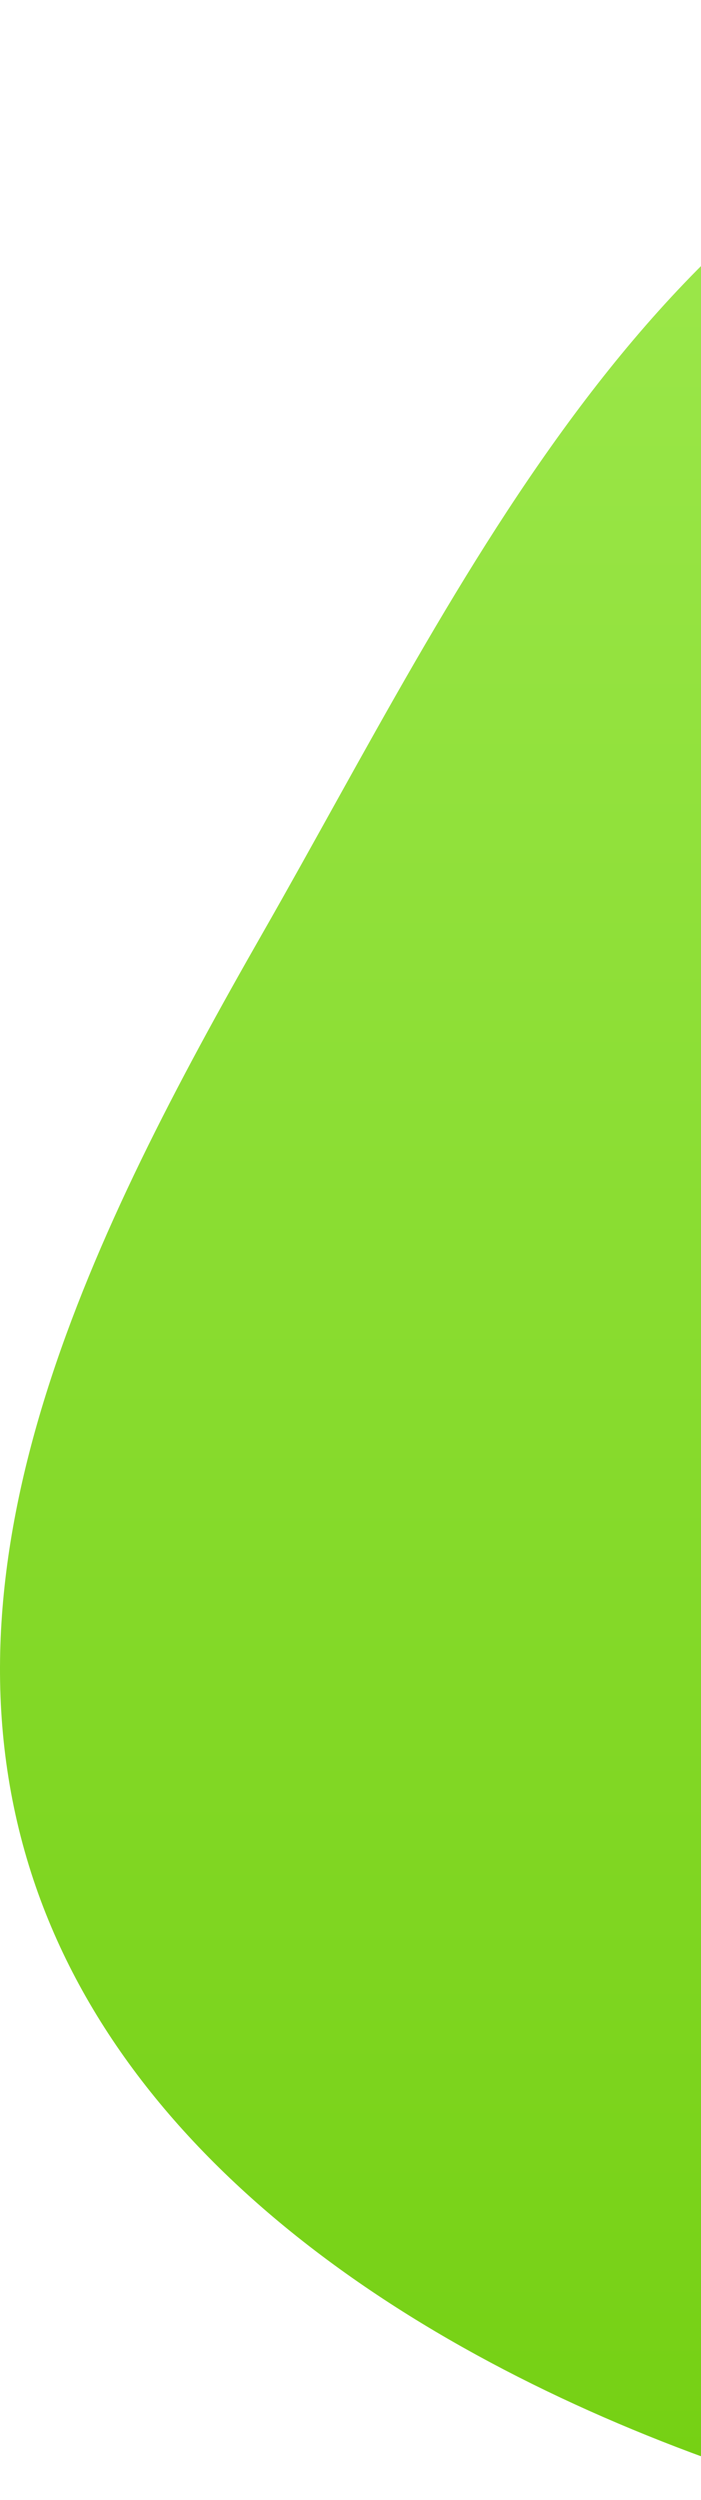
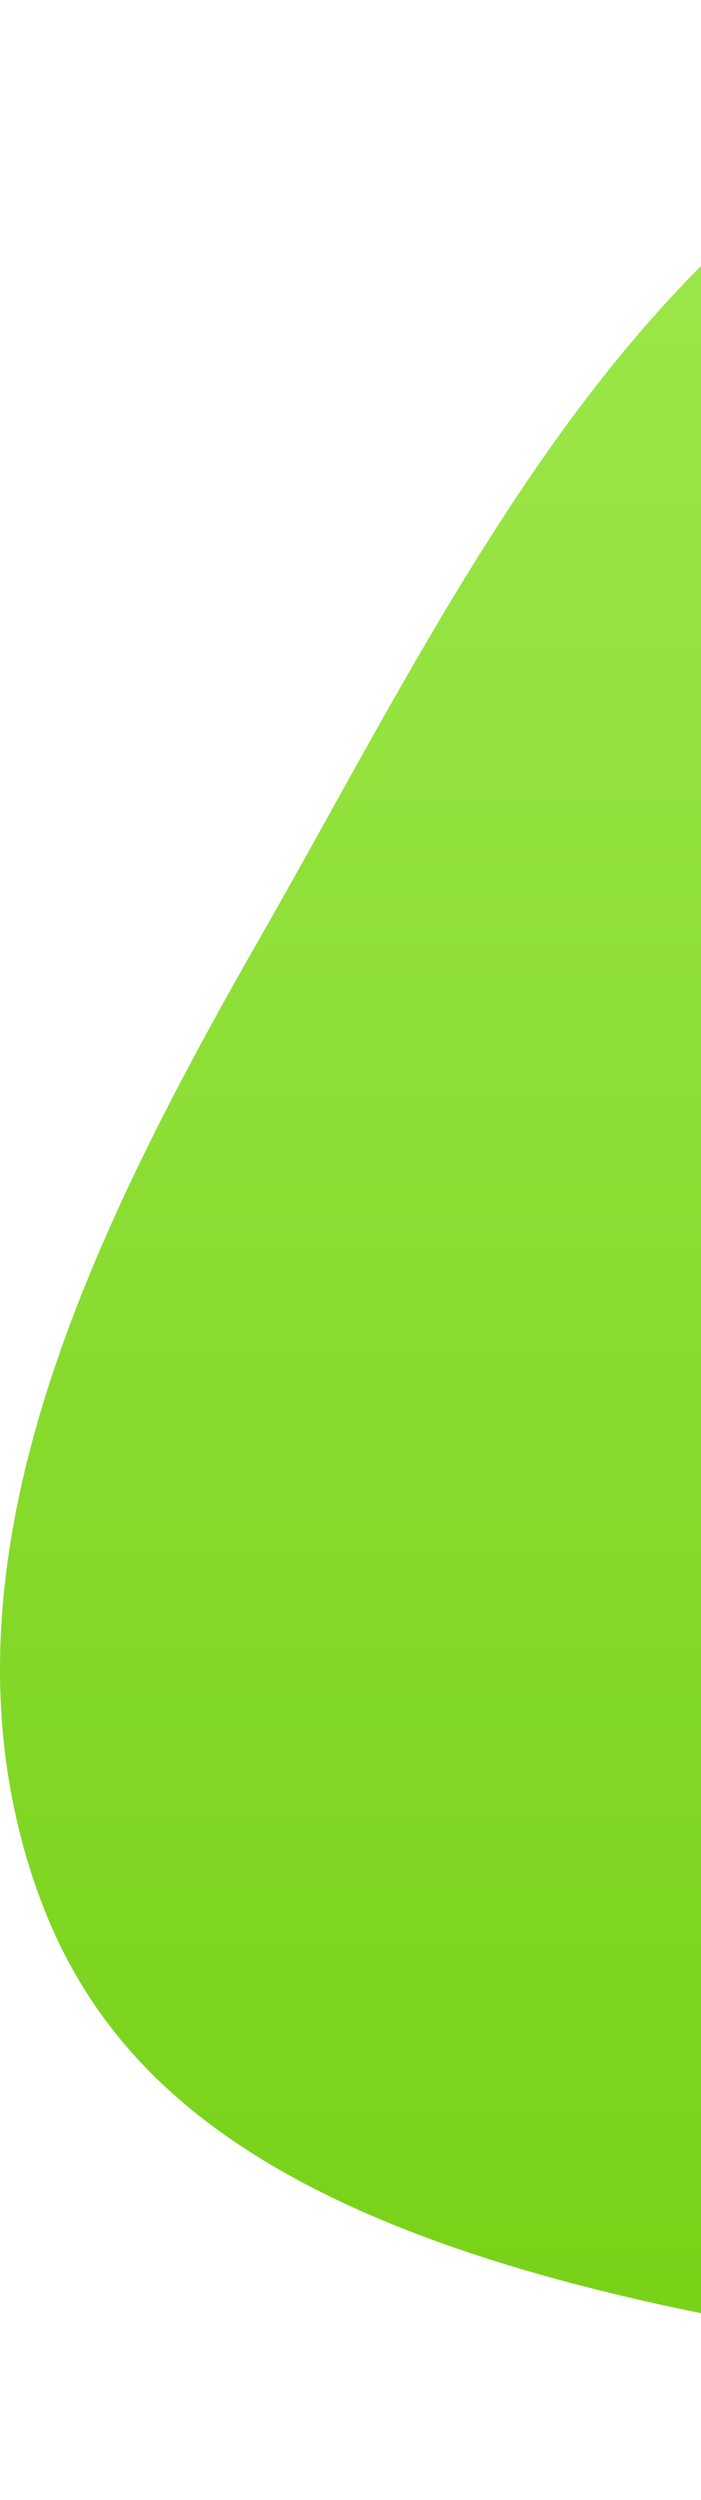
<svg xmlns="http://www.w3.org/2000/svg" width="252" height="898" viewBox="0 0 252 898" fill="none">
-   <path fill-rule="evenodd" clip-rule="evenodd" d="M385.097 14.868C541.093 -29.674 710.92 31.29 827.914 125.633C931.046 208.798 925.431 346.521 950.344 470.679C974.838 592.749 1064.16 734.156 969.333 830.416C874.373 926.81 705.055 850.7 564.934 861.907C460.819 870.234 360.003 919.795 264.516 886.787C150.178 847.262 43.113 776.319 10.415 670.218C-24.134 558.112 33.291 442.078 94.481 335.052C166.909 208.37 234.444 57.884 385.097 14.868Z" fill="url(#paint0_linear_7256_50662)" />
+   <path fill-rule="evenodd" clip-rule="evenodd" d="M385.097 14.868C541.093 -29.674 710.92 31.29 827.914 125.633C931.046 208.798 925.431 346.521 950.344 470.679C974.838 592.749 1064.16 734.156 969.333 830.416C874.373 926.81 705.055 850.7 564.934 861.907C150.178 847.262 43.113 776.319 10.415 670.218C-24.134 558.112 33.291 442.078 94.481 335.052C166.909 208.37 234.444 57.884 385.097 14.868Z" fill="url(#paint0_linear_7256_50662)" />
  <defs>
    <linearGradient id="paint0_linear_7256_50662" x1="506" y1="0" x2="506" y2="898" gradientUnits="userSpaceOnUse">
      <stop stop-color="#9FE94F" />
      <stop offset="1" stop-color="#75D013" />
    </linearGradient>
  </defs>
</svg>